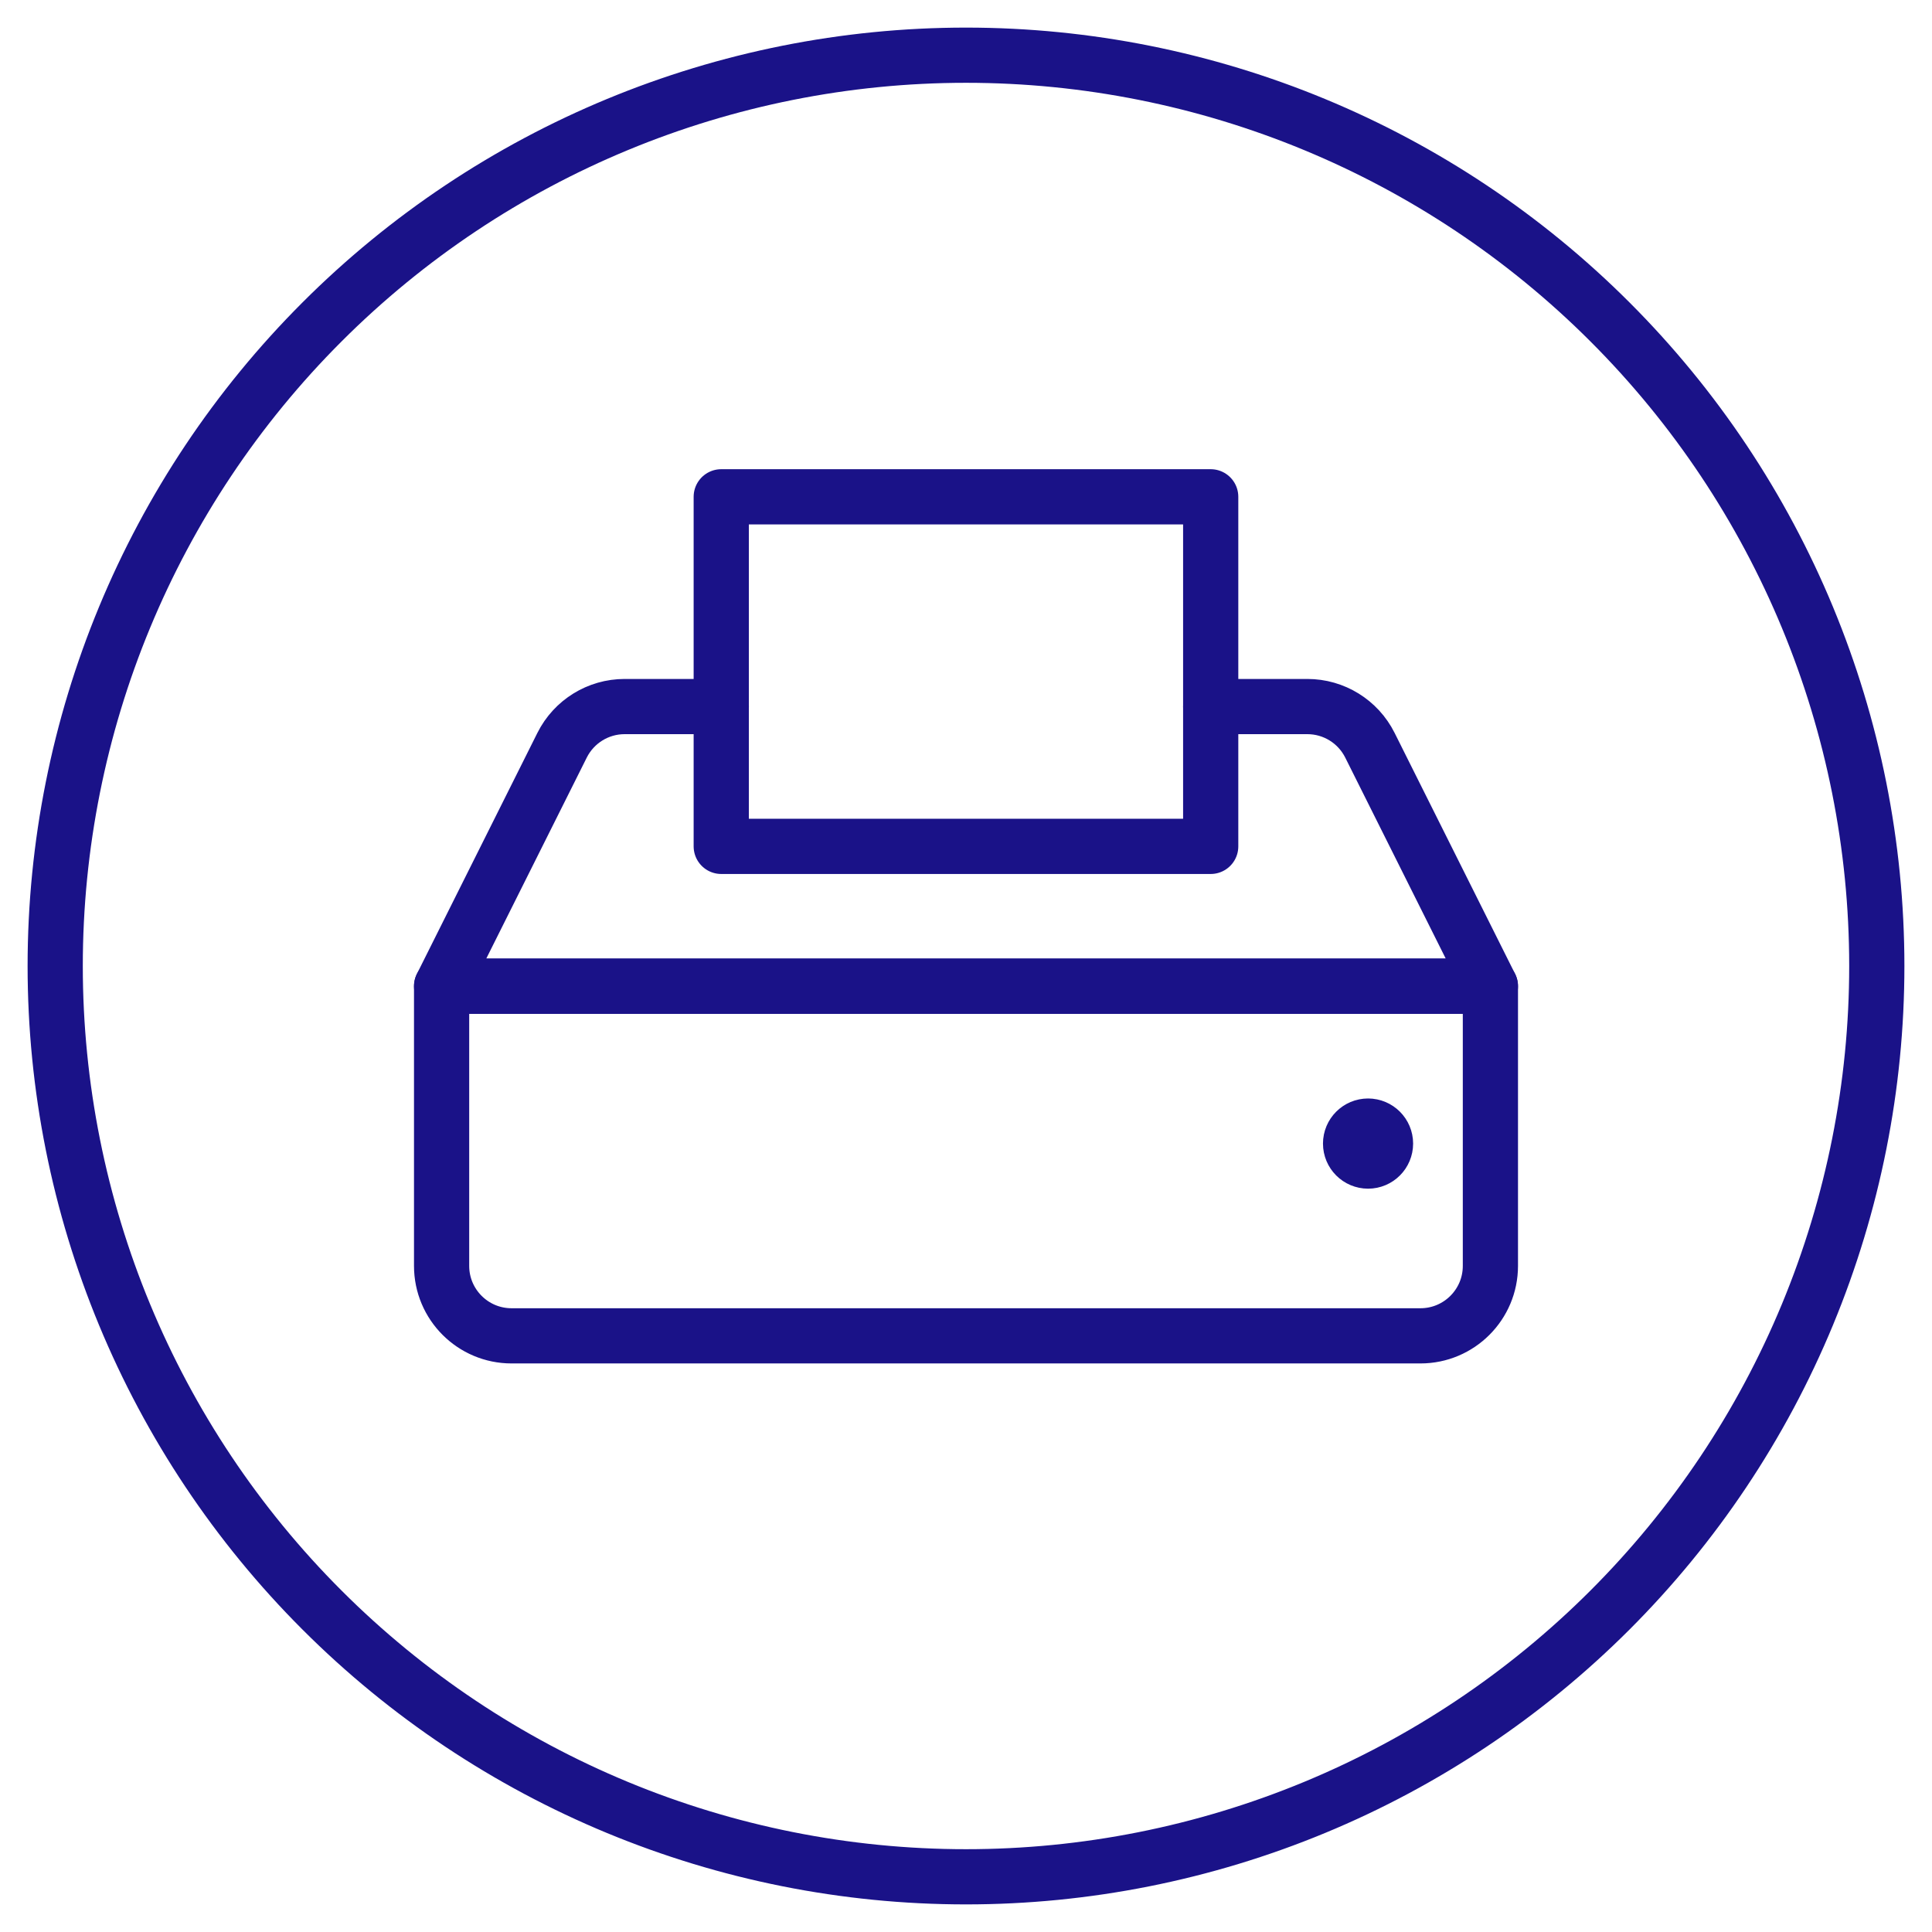
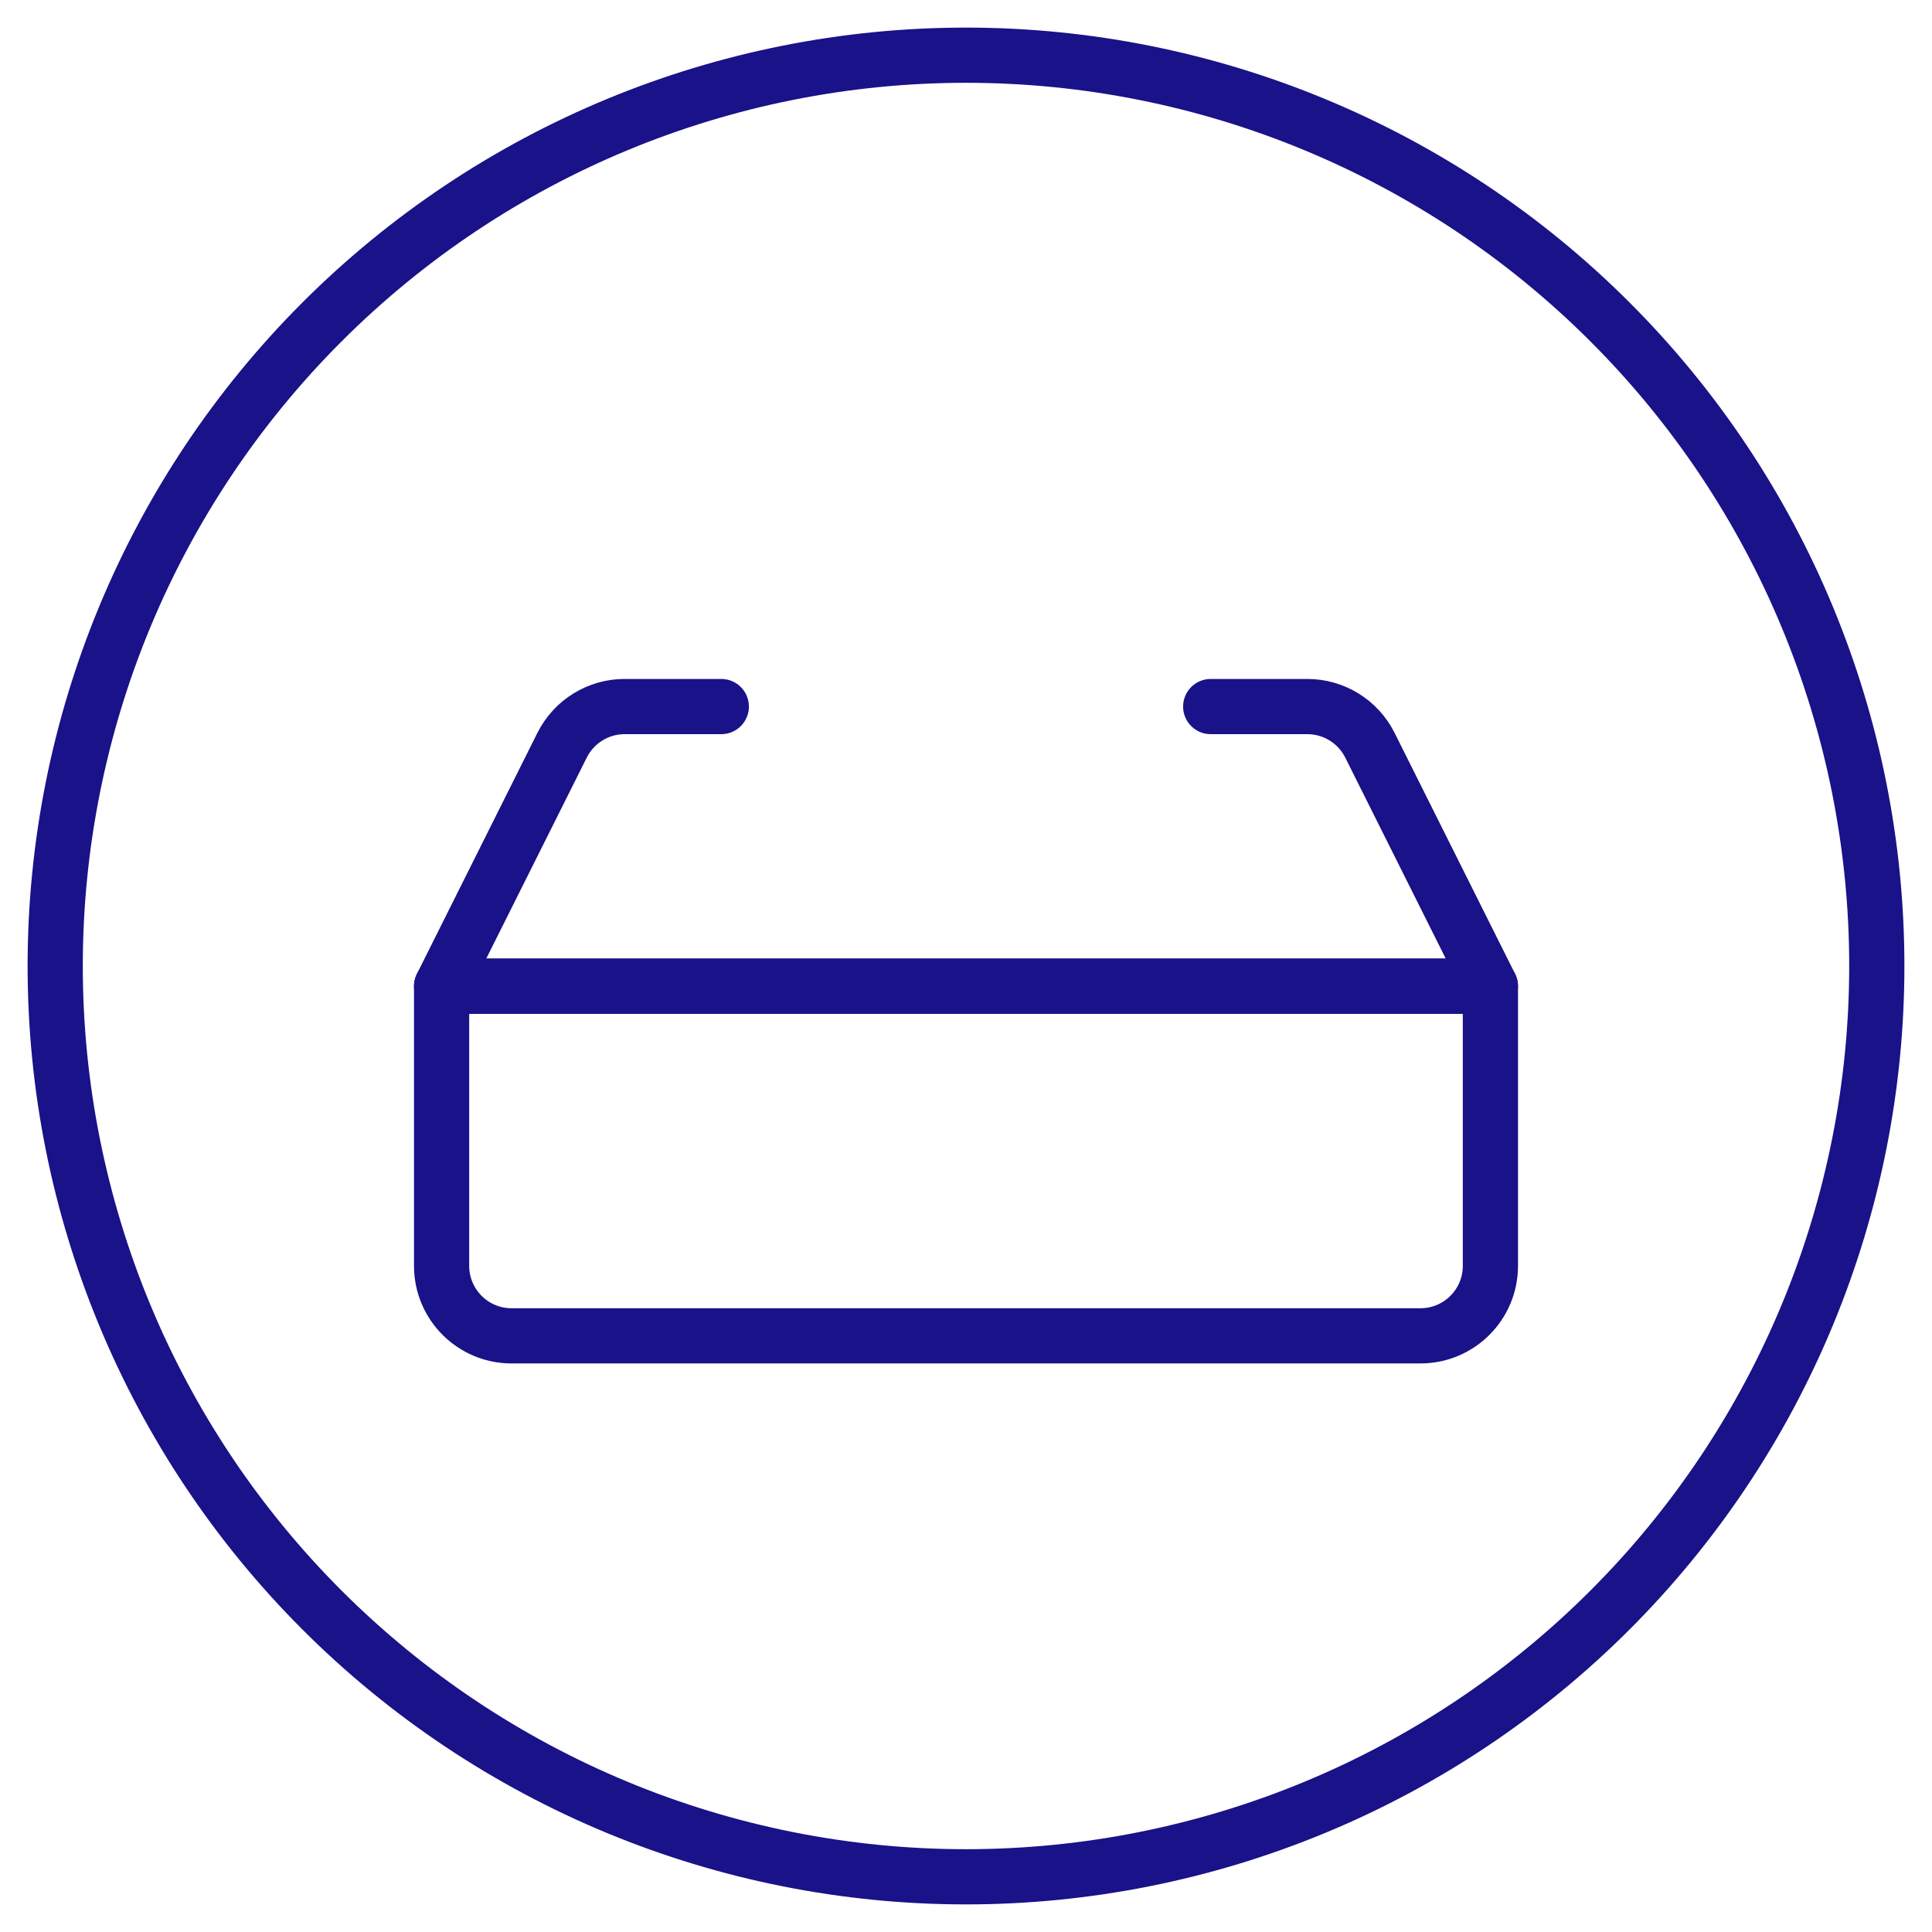
<svg xmlns="http://www.w3.org/2000/svg" width="35" height="35" viewBox="0 0 35 35" fill="none">
  <path d="M17.5 34C13.124 34 8.927 32.262 5.833 29.167C2.738 26.073 1 21.876 1 17.5V17.5C1 13.124 2.738 8.927 5.833 5.833C8.927 2.738 13.124 1 17.5 1V1C21.876 1 26.073 2.738 29.167 5.833C32.262 8.927 34 13.124 34 17.5V17.5C34 19.667 33.573 21.812 32.744 23.814C31.915 25.816 30.699 27.635 29.167 29.167C27.635 30.699 25.816 31.915 23.814 32.744C21.812 33.573 19.667 34 17.5 34V34Z" stroke="#1A1288" stroke-miterlimit="10" />
  <path d="M22.44 24.2H25.733C26.433 24.2 27 23.632 27 22.933V17.866H8V22.933C8 23.632 8.567 24.2 9.267 24.2H22.989" stroke="#1A1288" stroke-linecap="round" stroke-linejoin="round" />
  <path d="M13.067 12.8H11.316C10.836 12.8 10.398 13.071 10.183 13.5L8 17.866H27L24.817 13.5C24.602 13.071 24.164 12.8 23.684 12.8H21.933" stroke="#1A1288" stroke-linecap="round" stroke-linejoin="round" />
-   <rect x="13.066" y="9" width="8.867" height="6.333" stroke="#1A1288" stroke-linecap="round" stroke-linejoin="round" />
-   <path d="M24.784 20.4C24.609 20.4 24.467 20.542 24.467 20.717C24.467 20.892 24.609 21.034 24.784 21.034C24.958 21.034 25.1 20.892 25.1 20.717C25.1 20.542 24.958 20.4 24.784 20.4V20.4" stroke="#1A1288" stroke-linecap="round" stroke-linejoin="round" />
</svg>